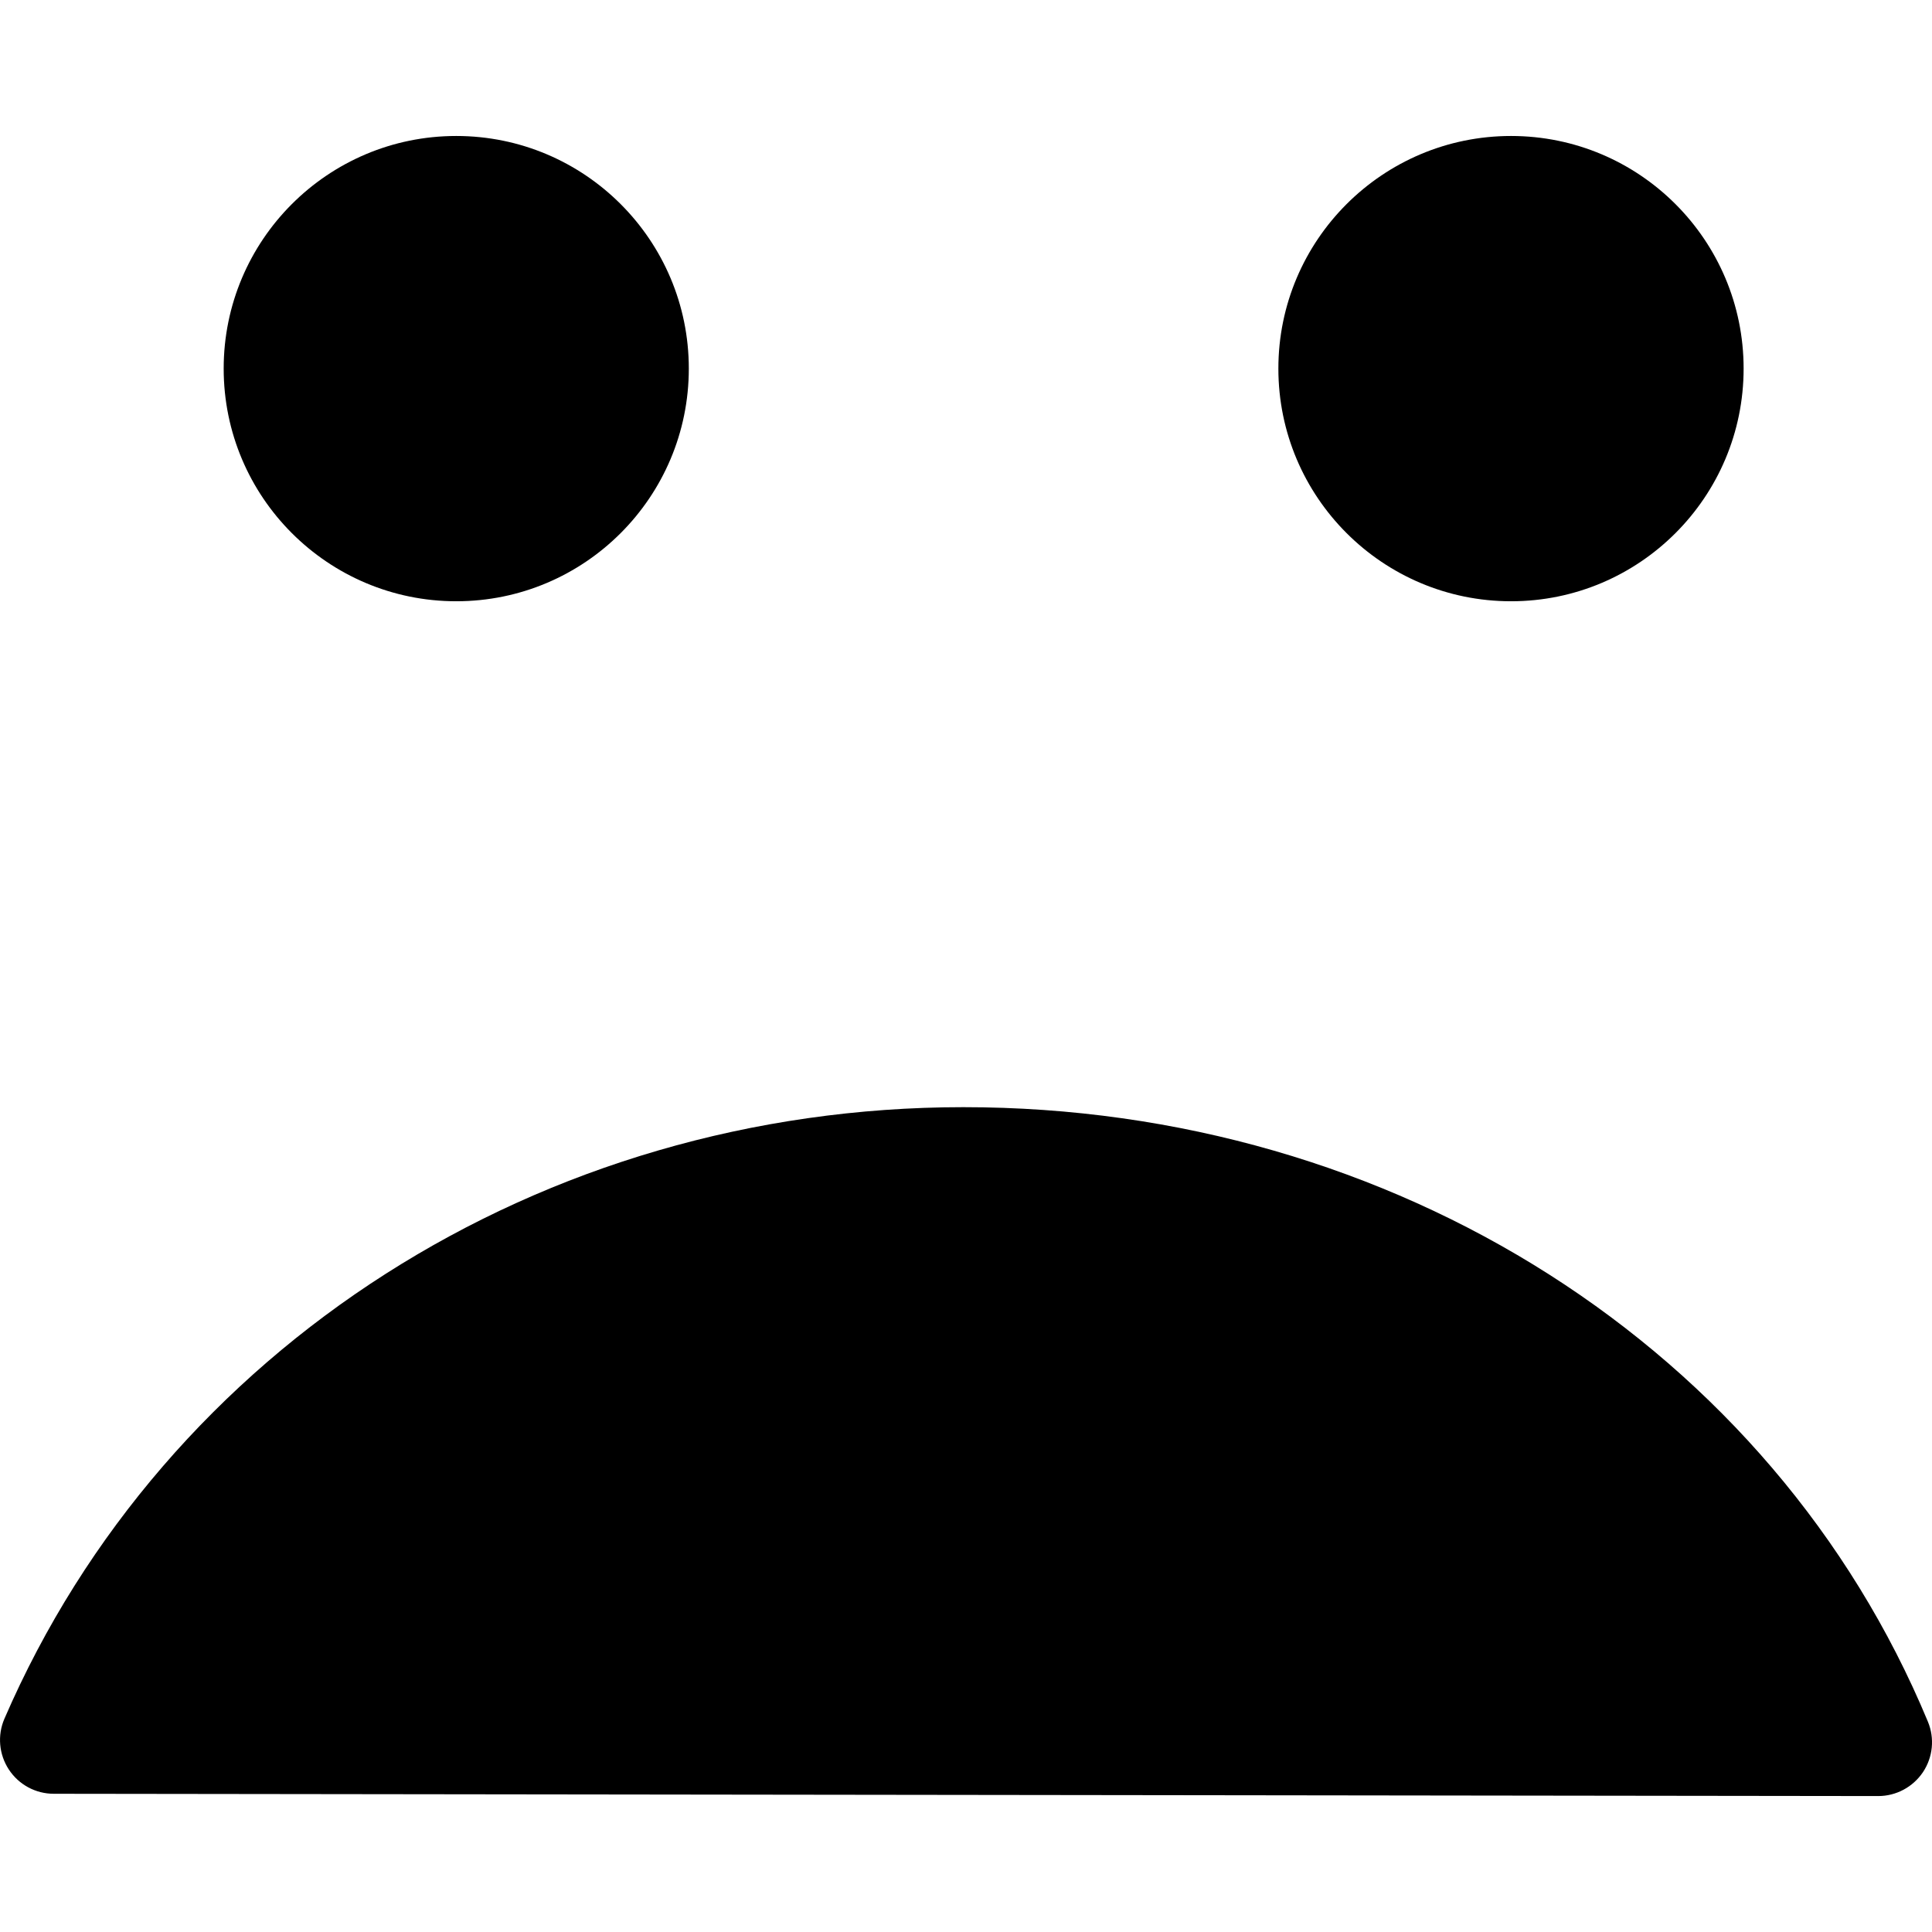
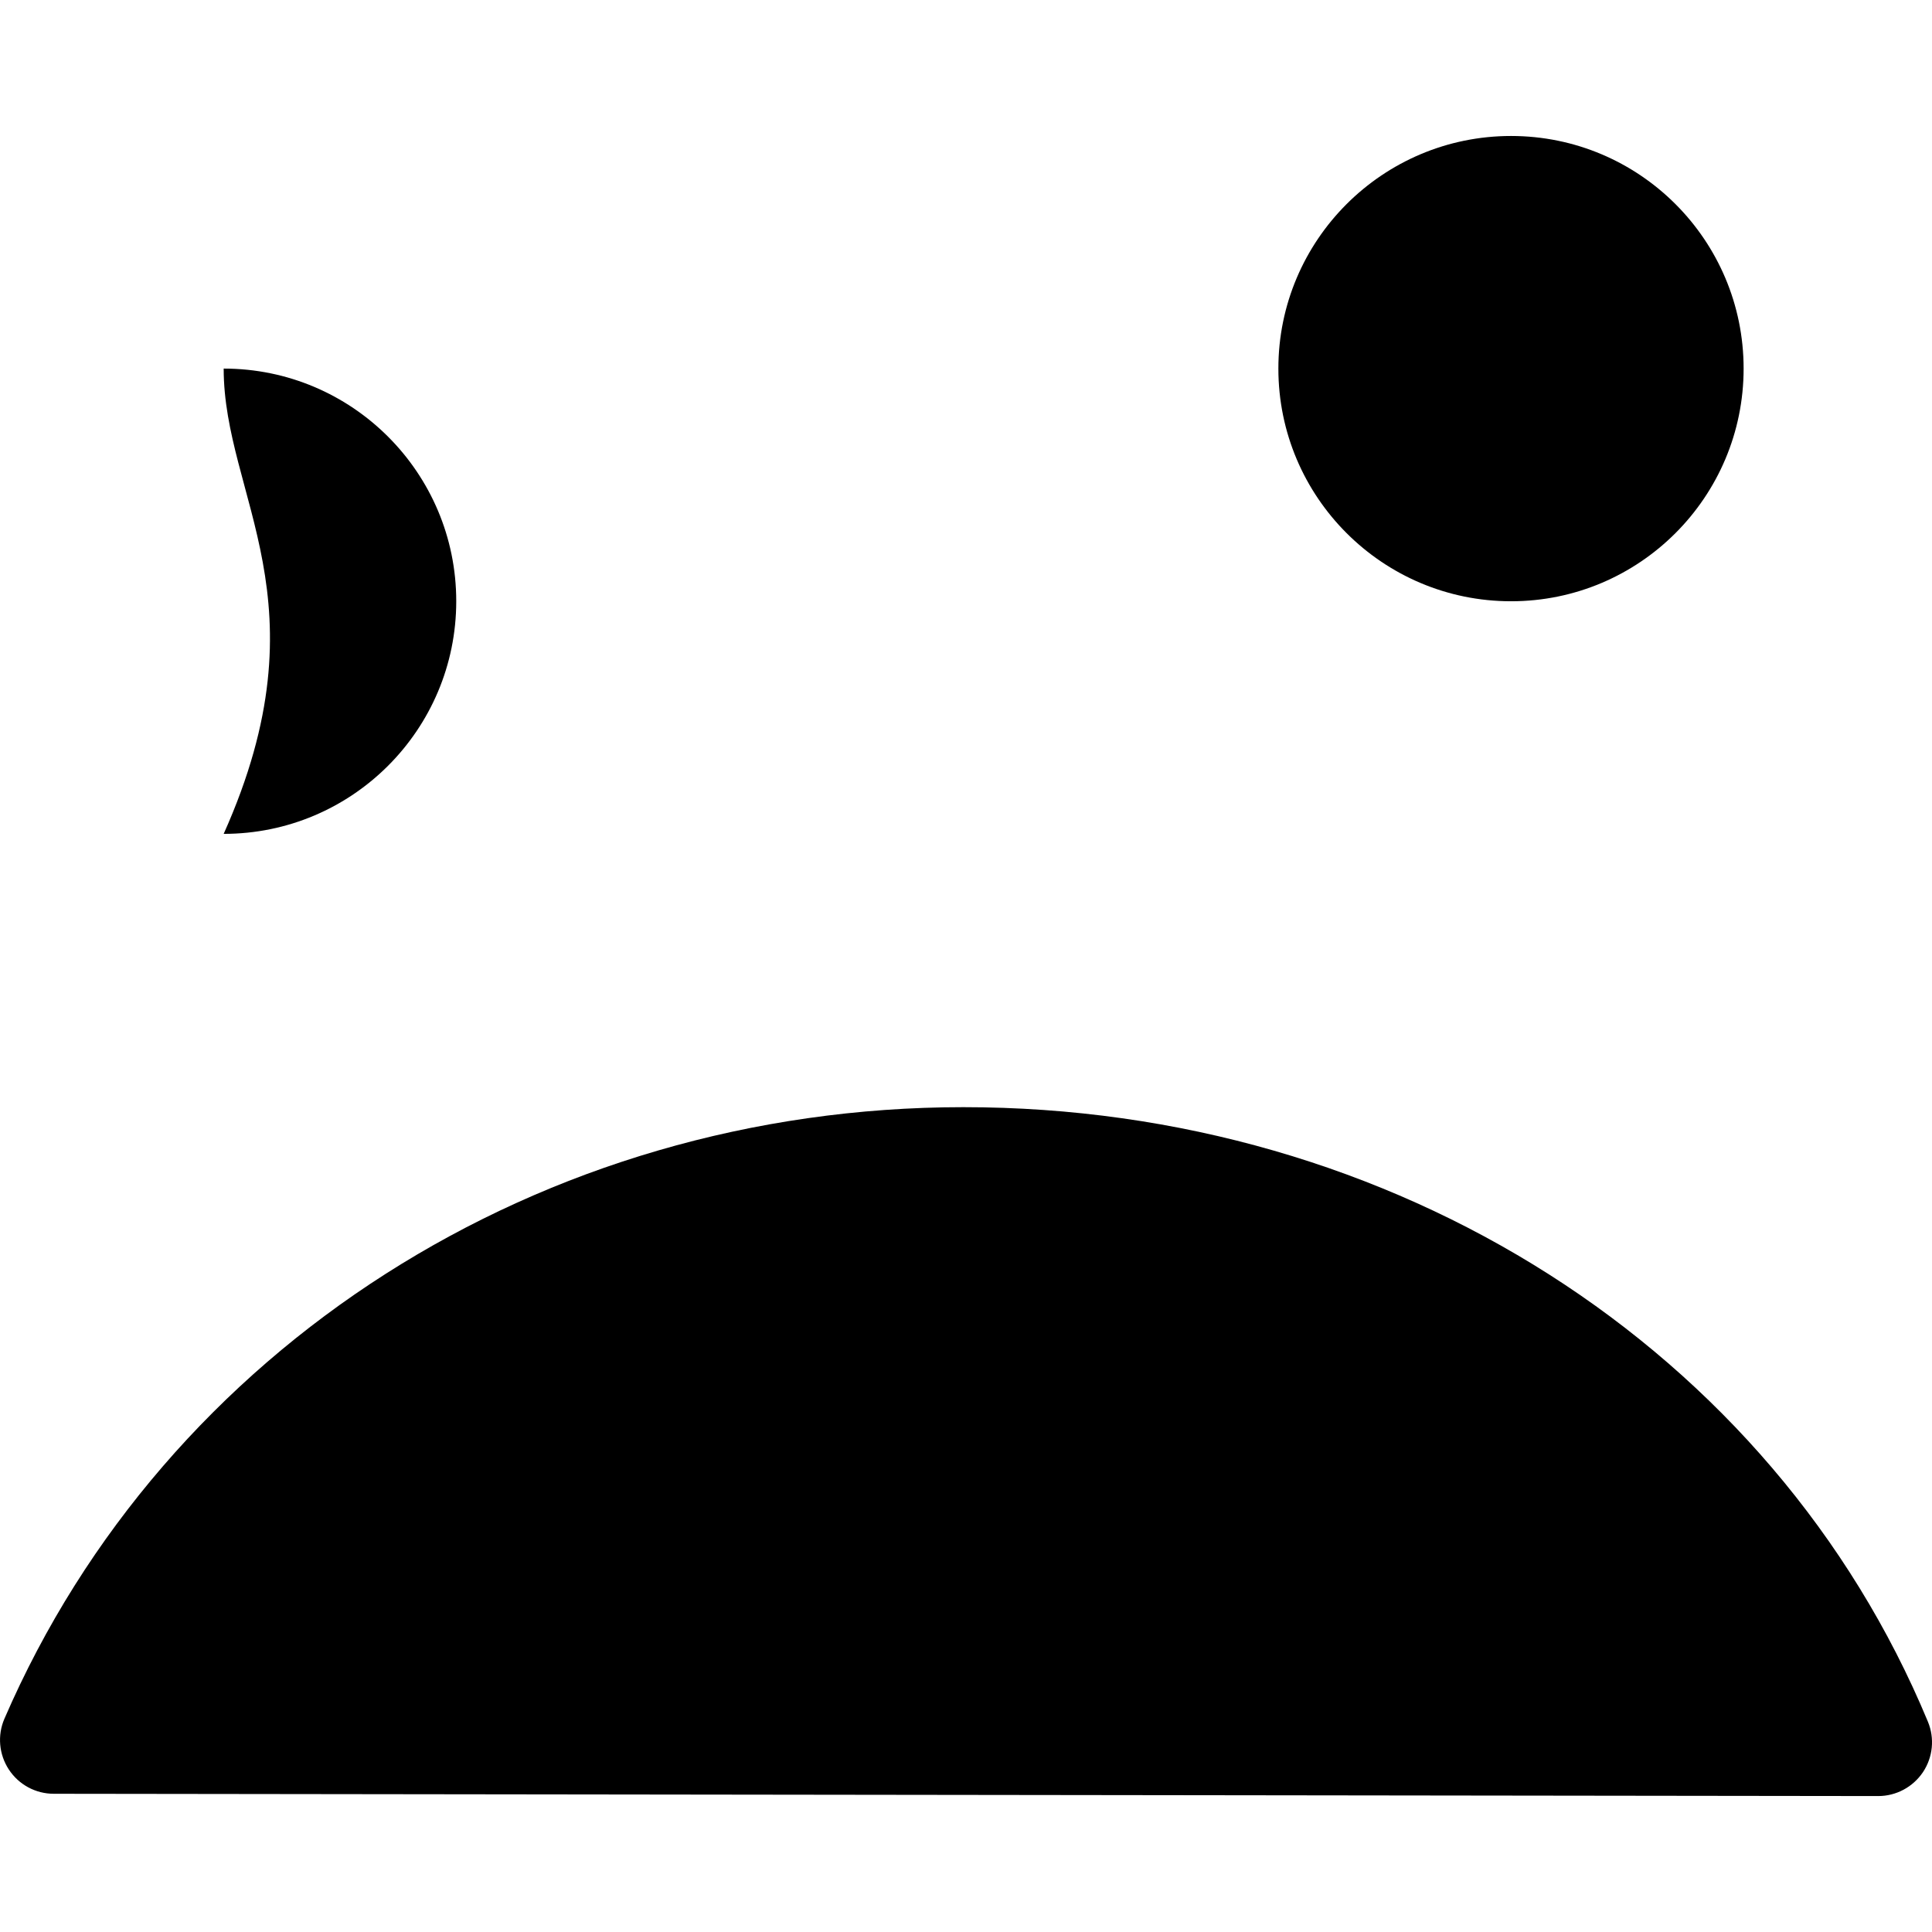
<svg xmlns="http://www.w3.org/2000/svg" version="1.1" id="Capa_1" x="0px" y="0px" width="51.505px" height="51.505px" viewBox="0 0 51.505 51.505" style="enable-background:new 0 0 51.505 51.505;" xml:space="preserve">
  <g>
-     <path d="M51.395,45.896c0.185,0.443,0.135,0.949-0.131,1.348c-0.268,0.398-0.715,0.637-1.192,0.637c-0.001,0-0.001,0-0.002,0   L1.432,47.82c-0.482,0-0.932-0.243-1.196-0.646c-0.264-0.402-0.31-0.912-0.118-1.355c4.285-9.903,14.318-16.303,25.563-16.303   C37.167,29.515,47.26,35.945,51.395,45.896z M5.963,9.826c0-3.423,2.777-6.201,6.2-6.201c3.423,0,6.2,2.777,6.2,6.201   c0,3.426-2.777,6.203-6.2,6.203C8.74,16.028,5.963,13.251,5.963,9.826z M34.08,9.826c0-3.423,2.78-6.201,6.203-6.201   s6.2,2.777,6.2,6.201c0,3.426-2.777,6.203-6.2,6.203S34.08,13.251,34.08,9.826z" />
+     <path d="M51.395,45.896c0.185,0.443,0.135,0.949-0.131,1.348c-0.268,0.398-0.715,0.637-1.192,0.637c-0.001,0-0.001,0-0.002,0   L1.432,47.82c-0.482,0-0.932-0.243-1.196-0.646c-0.264-0.402-0.31-0.912-0.118-1.355c4.285-9.903,14.318-16.303,25.563-16.303   C37.167,29.515,47.26,35.945,51.395,45.896z M5.963,9.826c3.423,0,6.2,2.777,6.2,6.201   c0,3.426-2.777,6.203-6.2,6.203C8.74,16.028,5.963,13.251,5.963,9.826z M34.08,9.826c0-3.423,2.78-6.201,6.203-6.201   s6.2,2.777,6.2,6.201c0,3.426-2.777,6.203-6.2,6.203S34.08,13.251,34.08,9.826z" />
  </g>
  <g>
</g>
  <g>
</g>
  <g>
</g>
  <g>
</g>
  <g>
</g>
  <g>
</g>
  <g>
</g>
  <g>
</g>
  <g>
</g>
  <g>
</g>
  <g>
</g>
  <g>
</g>
  <g>
</g>
  <g>
</g>
  <g>
</g>
</svg>